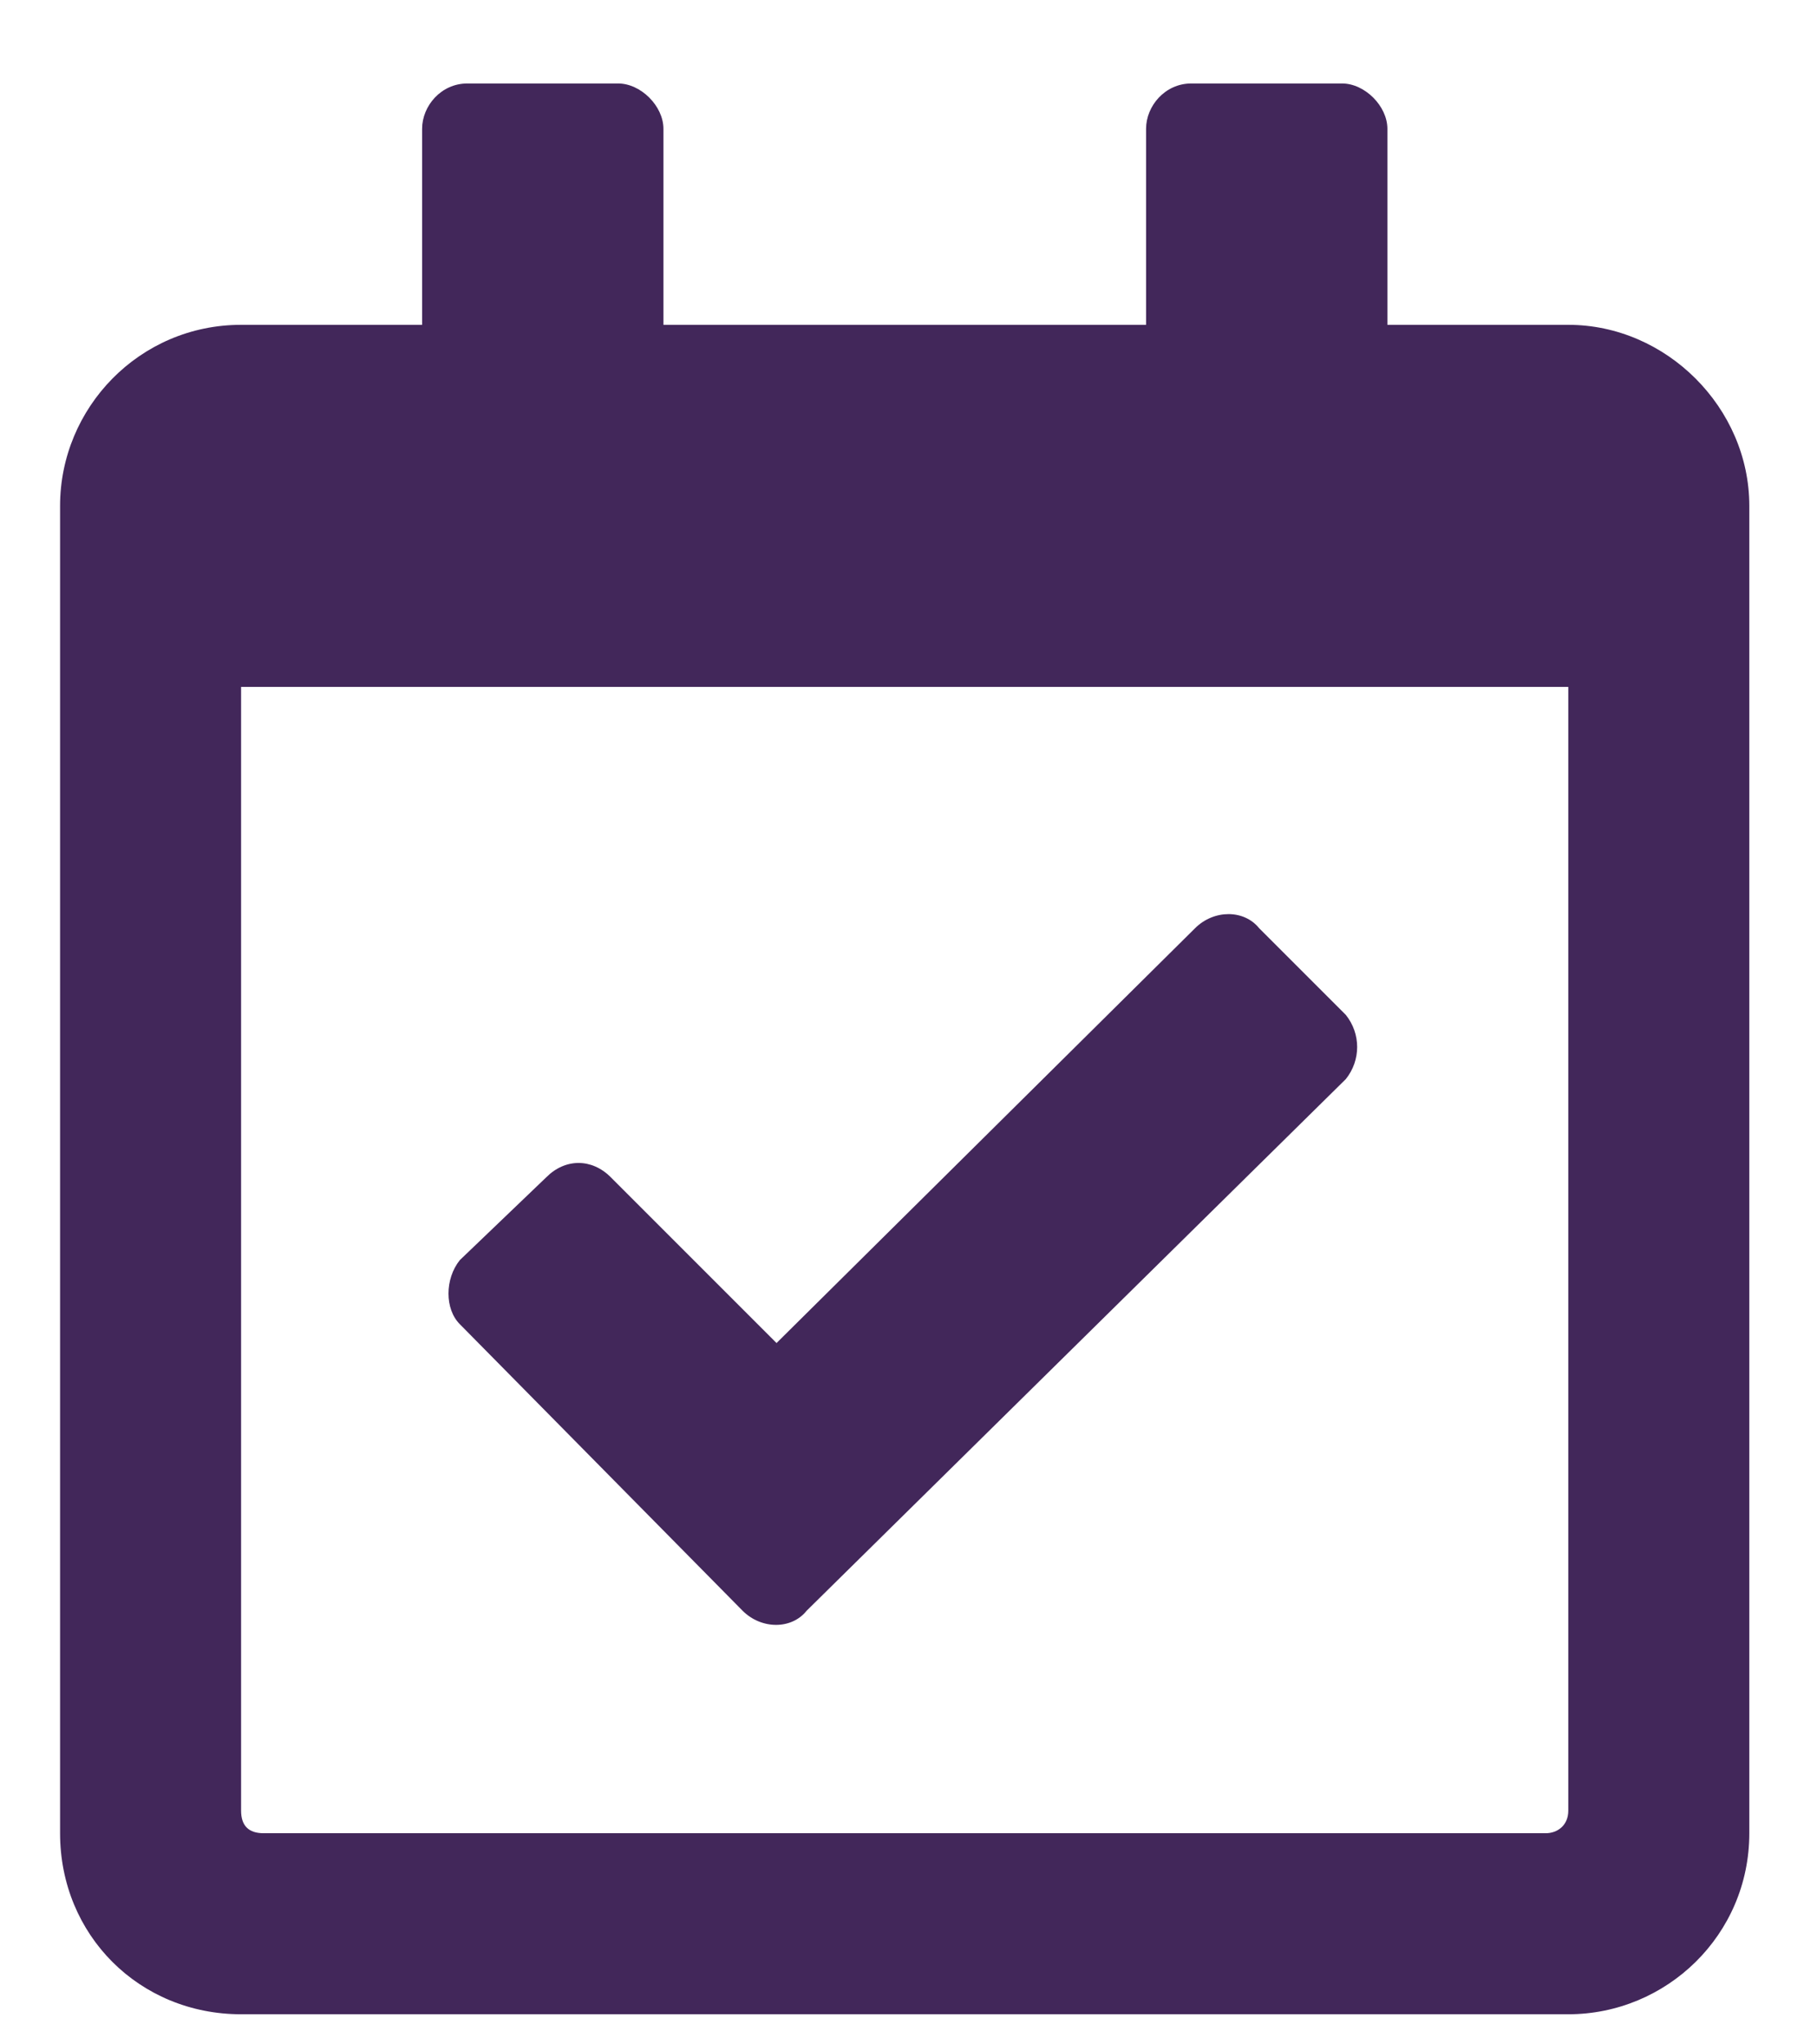
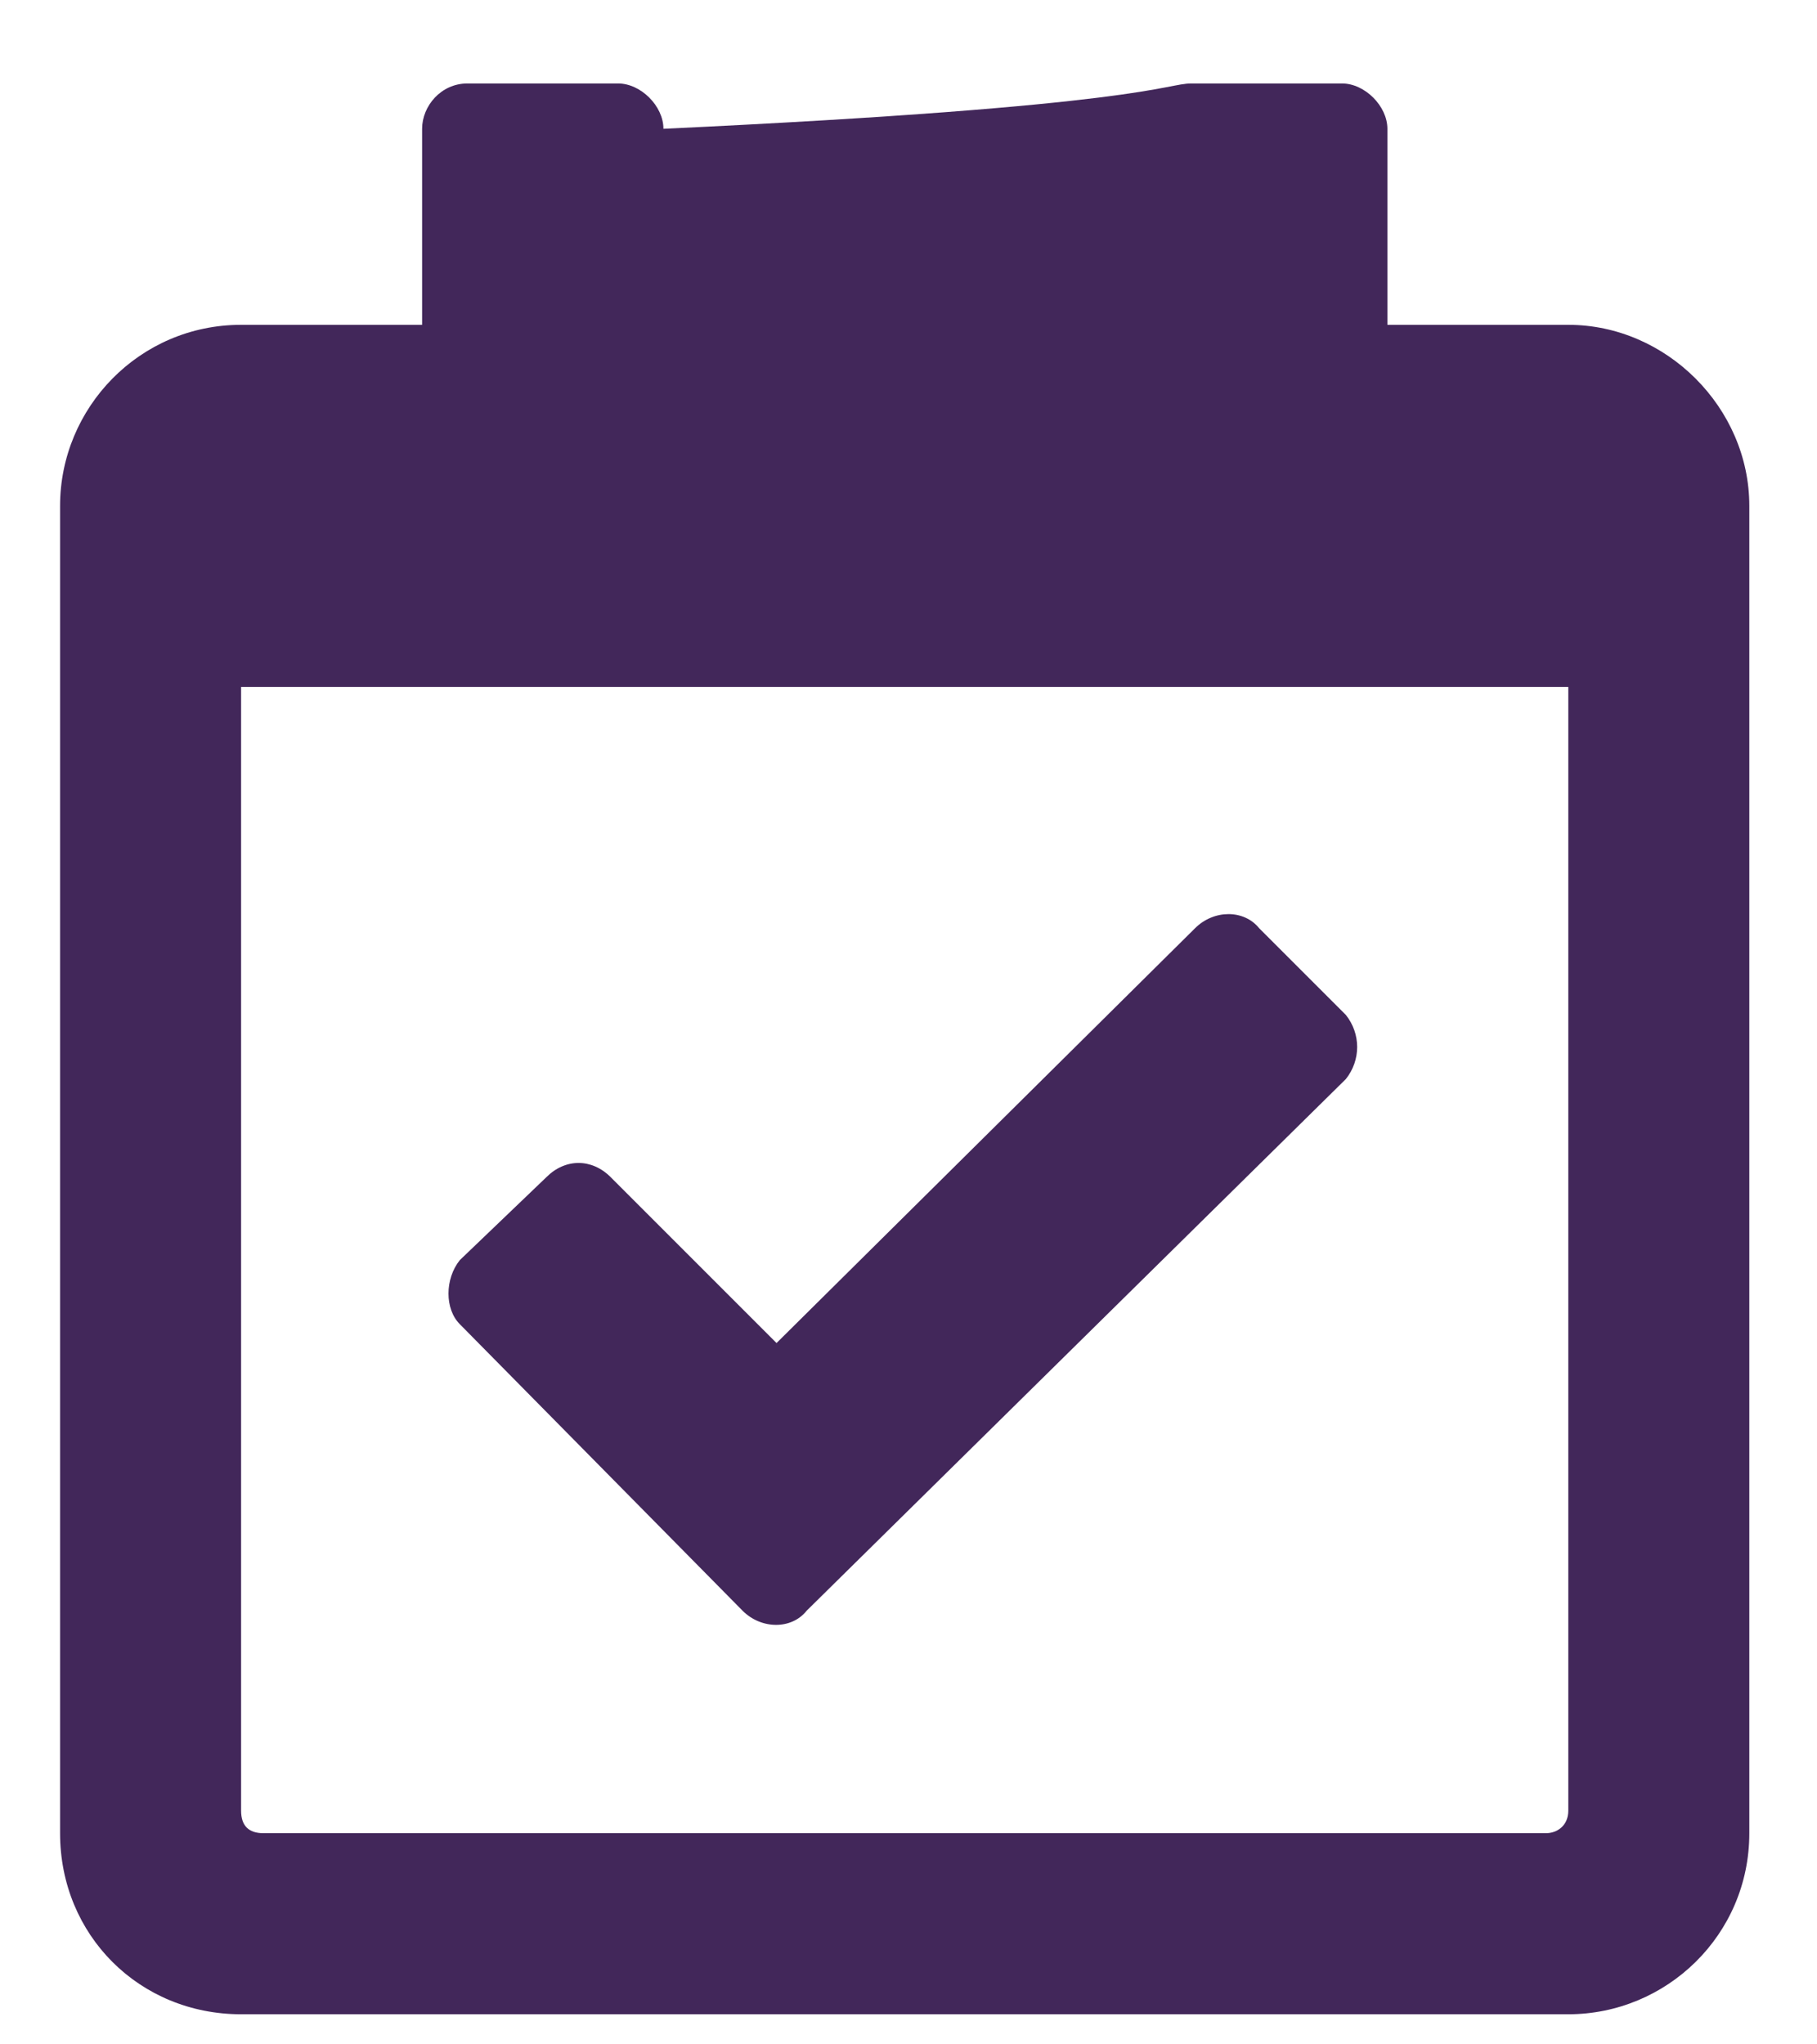
<svg xmlns="http://www.w3.org/2000/svg" width="16" height="18" viewBox="0 0 16 18" fill="none">
-   <path d="M13.81 2.86C14.674 2.86 15.404 3.591 15.404 4.454V16.141C15.404 17.038 14.674 17.735 13.81 17.735H2.123C1.227 17.735 0.529 17.038 0.529 16.141V4.454C0.529 3.591 1.227 2.86 2.123 2.86H3.717V1.134C3.717 0.934 3.883 0.735 4.115 0.735H5.443C5.643 0.735 5.842 0.934 5.842 1.134V2.86H10.092V1.134C10.092 0.934 10.258 0.735 10.49 0.735H11.818C12.018 0.735 12.217 0.934 12.217 1.134V2.86H13.81ZM13.611 16.141C13.711 16.141 13.81 16.075 13.81 15.942V6.048H2.123V15.942C2.123 16.075 2.189 16.141 2.322 16.141H13.611ZM11.851 9.501L7.103 14.182C6.971 14.348 6.705 14.348 6.539 14.182L4.049 11.659C3.916 11.526 3.916 11.261 4.049 11.095L4.812 10.364C4.978 10.198 5.211 10.198 5.377 10.364L6.838 11.825L10.523 8.173C10.689 8.007 10.955 8.007 11.088 8.173L11.851 8.936C11.984 9.102 11.984 9.335 11.851 9.501Z" fill="#42275A" />
+   <path d="M13.81 2.86C14.674 2.86 15.404 3.591 15.404 4.454V16.141C15.404 17.038 14.674 17.735 13.81 17.735H2.123C1.227 17.735 0.529 17.038 0.529 16.141V4.454C0.529 3.591 1.227 2.86 2.123 2.86H3.717V1.134C3.717 0.934 3.883 0.735 4.115 0.735H5.443C5.643 0.735 5.842 0.934 5.842 1.134V2.86V1.134C10.092 0.934 10.258 0.735 10.49 0.735H11.818C12.018 0.735 12.217 0.934 12.217 1.134V2.86H13.81ZM13.611 16.141C13.711 16.141 13.81 16.075 13.81 15.942V6.048H2.123V15.942C2.123 16.075 2.189 16.141 2.322 16.141H13.611ZM11.851 9.501L7.103 14.182C6.971 14.348 6.705 14.348 6.539 14.182L4.049 11.659C3.916 11.526 3.916 11.261 4.049 11.095L4.812 10.364C4.978 10.198 5.211 10.198 5.377 10.364L6.838 11.825L10.523 8.173C10.689 8.007 10.955 8.007 11.088 8.173L11.851 8.936C11.984 9.102 11.984 9.335 11.851 9.501Z" fill="#42275A" />
</svg>